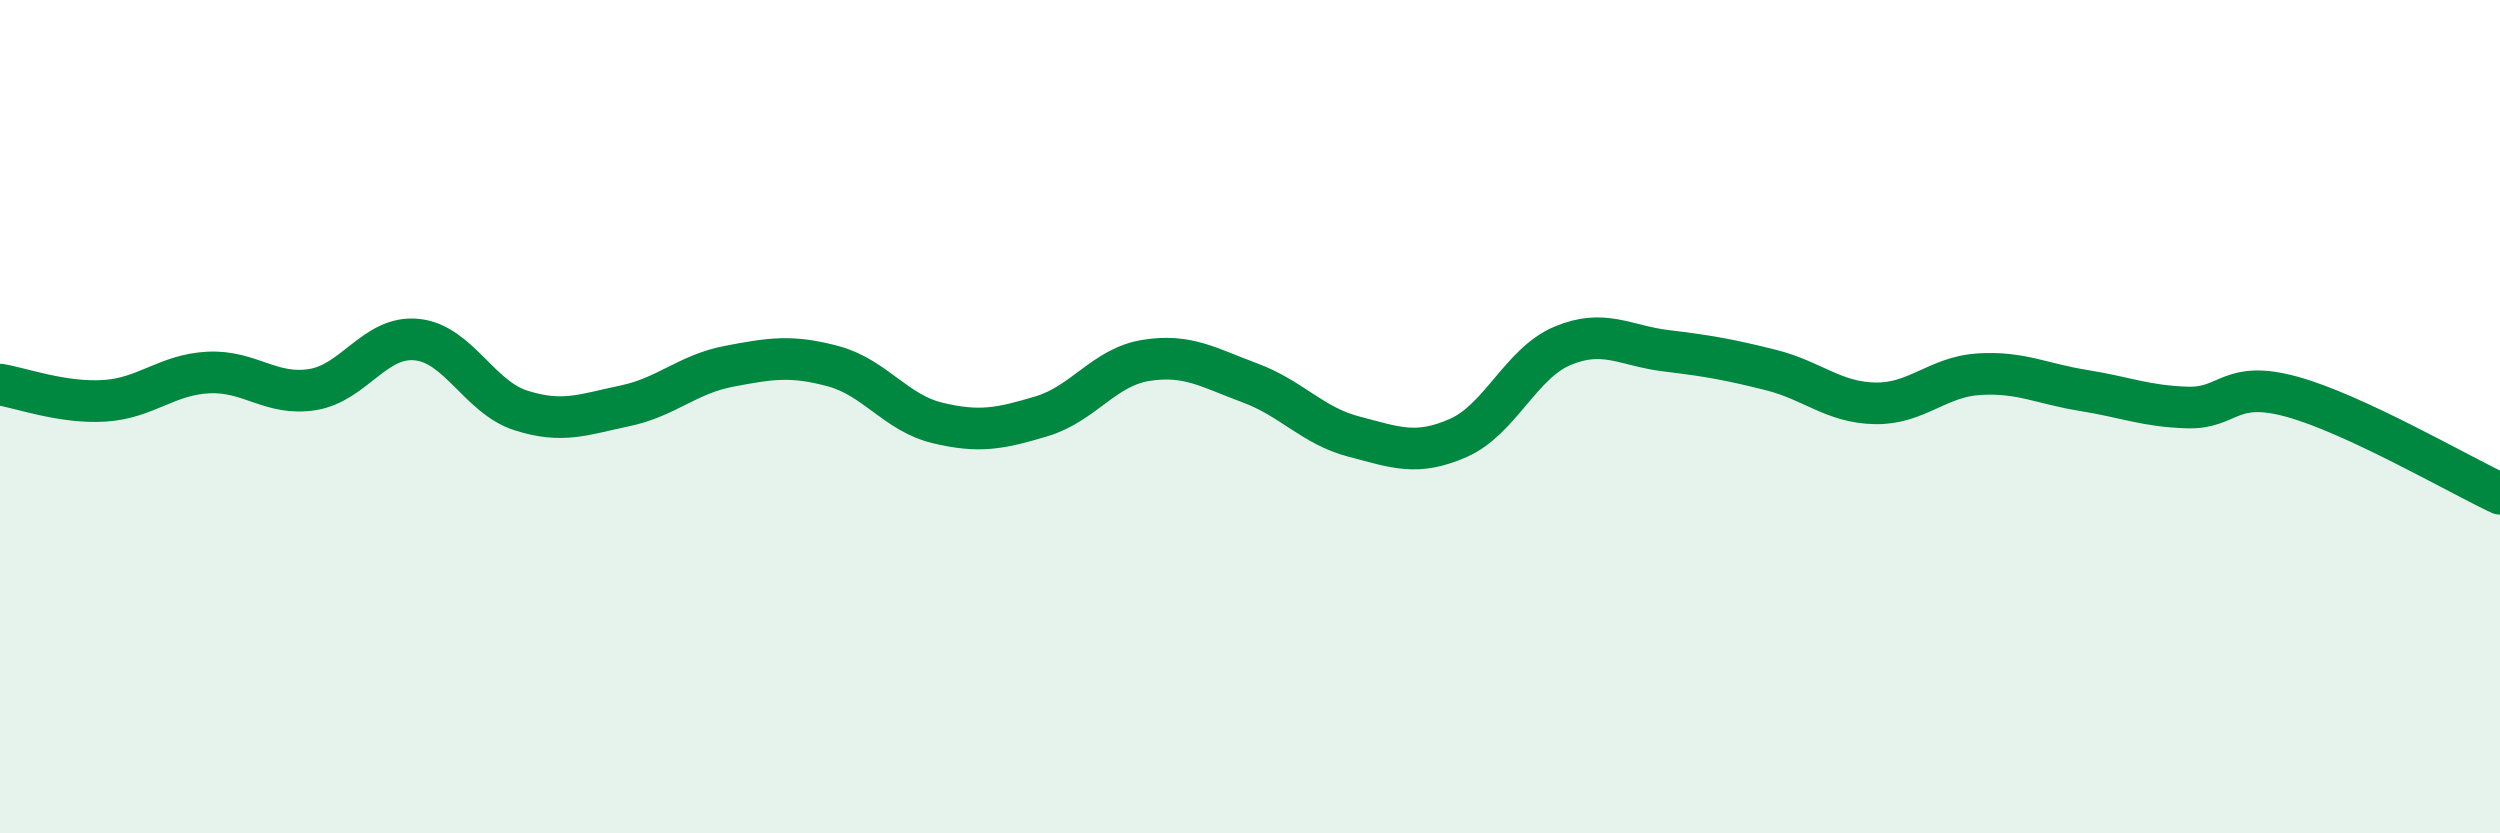
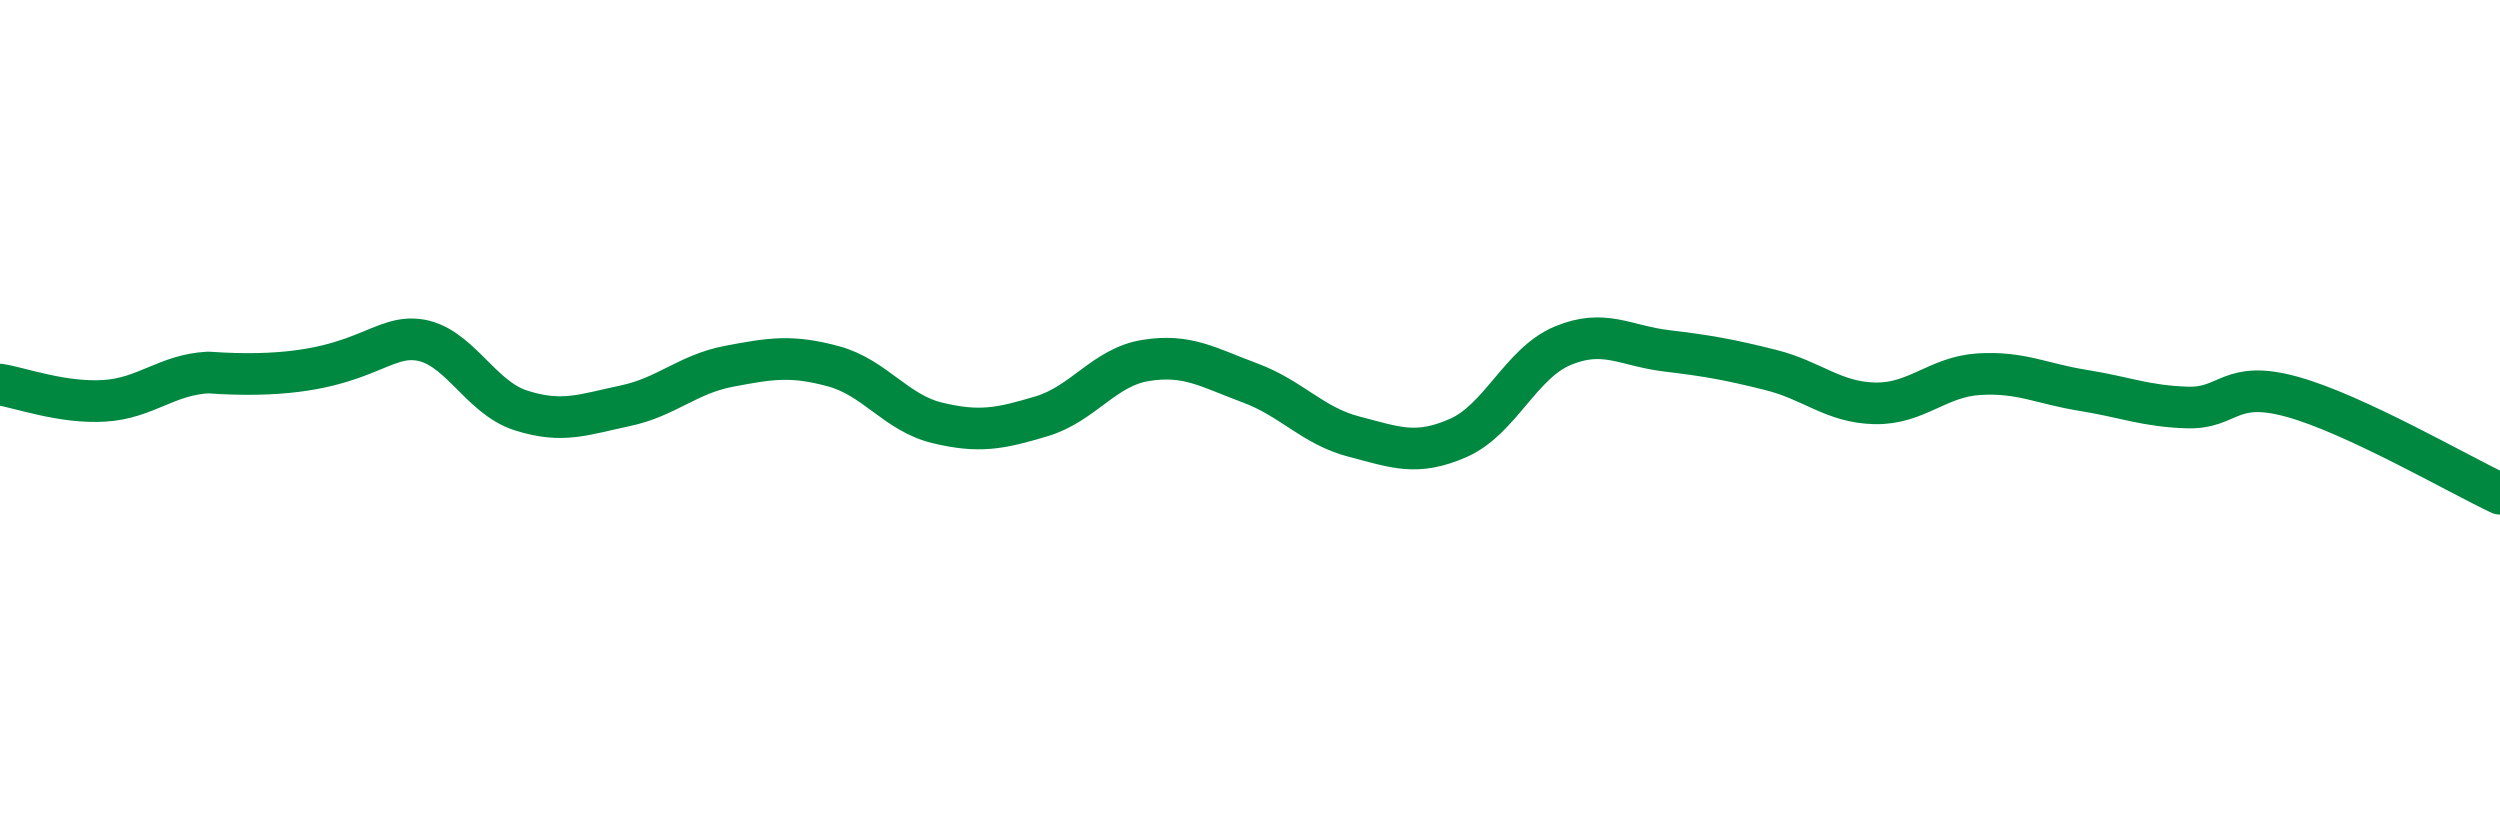
<svg xmlns="http://www.w3.org/2000/svg" width="60" height="20" viewBox="0 0 60 20">
-   <path d="M 0,9.23 C 0.5,9.31 1.5,9.68 2.5,9.62 C 3.5,9.56 4,8.99 5,8.94 C 6,8.89 6.5,9.51 7.5,9.35 C 8.5,9.19 9,8.05 10,8.15 C 11,8.25 11.5,9.53 12.5,9.85 C 13.5,10.17 14,9.95 15,9.74 C 16,9.53 16.5,8.98 17.5,8.79 C 18.5,8.6 19,8.52 20,8.79 C 21,9.06 21.5,9.91 22.5,10.15 C 23.5,10.39 24,10.29 25,9.99 C 26,9.69 26.5,8.81 27.5,8.65 C 28.5,8.49 29,8.82 30,9.19 C 31,9.56 31.5,10.22 32.5,10.48 C 33.5,10.74 34,10.95 35,10.51 C 36,10.07 36.5,8.72 37.5,8.3 C 38.5,7.88 39,8.3 40,8.42 C 41,8.54 41.5,8.63 42.5,8.88 C 43.5,9.13 44,9.66 45,9.68 C 46,9.7 46.5,9.04 47.5,8.98 C 48.5,8.92 49,9.21 50,9.37 C 51,9.53 51.5,9.75 52.5,9.78 C 53.5,9.81 53.5,9.11 55,9.52 C 56.5,9.93 59,11.38 60,11.85L60 20L0 20Z" fill="#008740" opacity="0.1" stroke-linecap="round" stroke-linejoin="round" />
-   <path d="M 0,9.23 C 0.5,9.31 1.5,9.68 2.5,9.62 C 3.5,9.56 4,8.99 5,8.94 C 6,8.89 6.5,9.51 7.5,9.35 C 8.5,9.19 9,8.05 10,8.15 C 11,8.25 11.5,9.53 12.5,9.85 C 13.5,10.17 14,9.95 15,9.74 C 16,9.53 16.5,8.98 17.5,8.79 C 18.5,8.6 19,8.52 20,8.79 C 21,9.06 21.5,9.91 22.5,10.15 C 23.5,10.39 24,10.29 25,9.99 C 26,9.69 26.5,8.81 27.5,8.65 C 28.5,8.49 29,8.82 30,9.19 C 31,9.56 31.5,10.22 32.5,10.48 C 33.5,10.74 34,10.95 35,10.51 C 36,10.07 36.5,8.72 37.5,8.3 C 38.5,7.88 39,8.3 40,8.42 C 41,8.54 41.5,8.63 42.5,8.88 C 43.5,9.13 44,9.66 45,9.68 C 46,9.7 46.5,9.04 47.5,8.98 C 48.5,8.92 49,9.21 50,9.37 C 51,9.53 51.5,9.75 52.5,9.78 C 53.5,9.81 53.5,9.11 55,9.52 C 56.5,9.93 59,11.38 60,11.85" stroke="#008740" stroke-width="1" fill="none" stroke-linecap="round" stroke-linejoin="round" />
+   <path d="M 0,9.23 C 0.5,9.31 1.5,9.68 2.5,9.62 C 3.5,9.56 4,8.99 5,8.94 C 8.5,9.19 9,8.05 10,8.15 C 11,8.25 11.5,9.53 12.5,9.85 C 13.5,10.17 14,9.95 15,9.74 C 16,9.53 16.5,8.98 17.5,8.79 C 18.5,8.6 19,8.52 20,8.79 C 21,9.06 21.5,9.91 22.5,10.15 C 23.5,10.39 24,10.29 25,9.99 C 26,9.69 26.5,8.81 27.5,8.65 C 28.5,8.49 29,8.82 30,9.19 C 31,9.56 31.5,10.22 32.5,10.48 C 33.5,10.74 34,10.95 35,10.51 C 36,10.07 36.5,8.72 37.5,8.3 C 38.5,7.88 39,8.3 40,8.42 C 41,8.54 41.5,8.63 42.5,8.88 C 43.5,9.13 44,9.66 45,9.68 C 46,9.7 46.5,9.04 47.5,8.98 C 48.5,8.92 49,9.21 50,9.37 C 51,9.53 51.5,9.75 52.5,9.78 C 53.5,9.81 53.5,9.11 55,9.52 C 56.5,9.93 59,11.38 60,11.85" stroke="#008740" stroke-width="1" fill="none" stroke-linecap="round" stroke-linejoin="round" />
</svg>